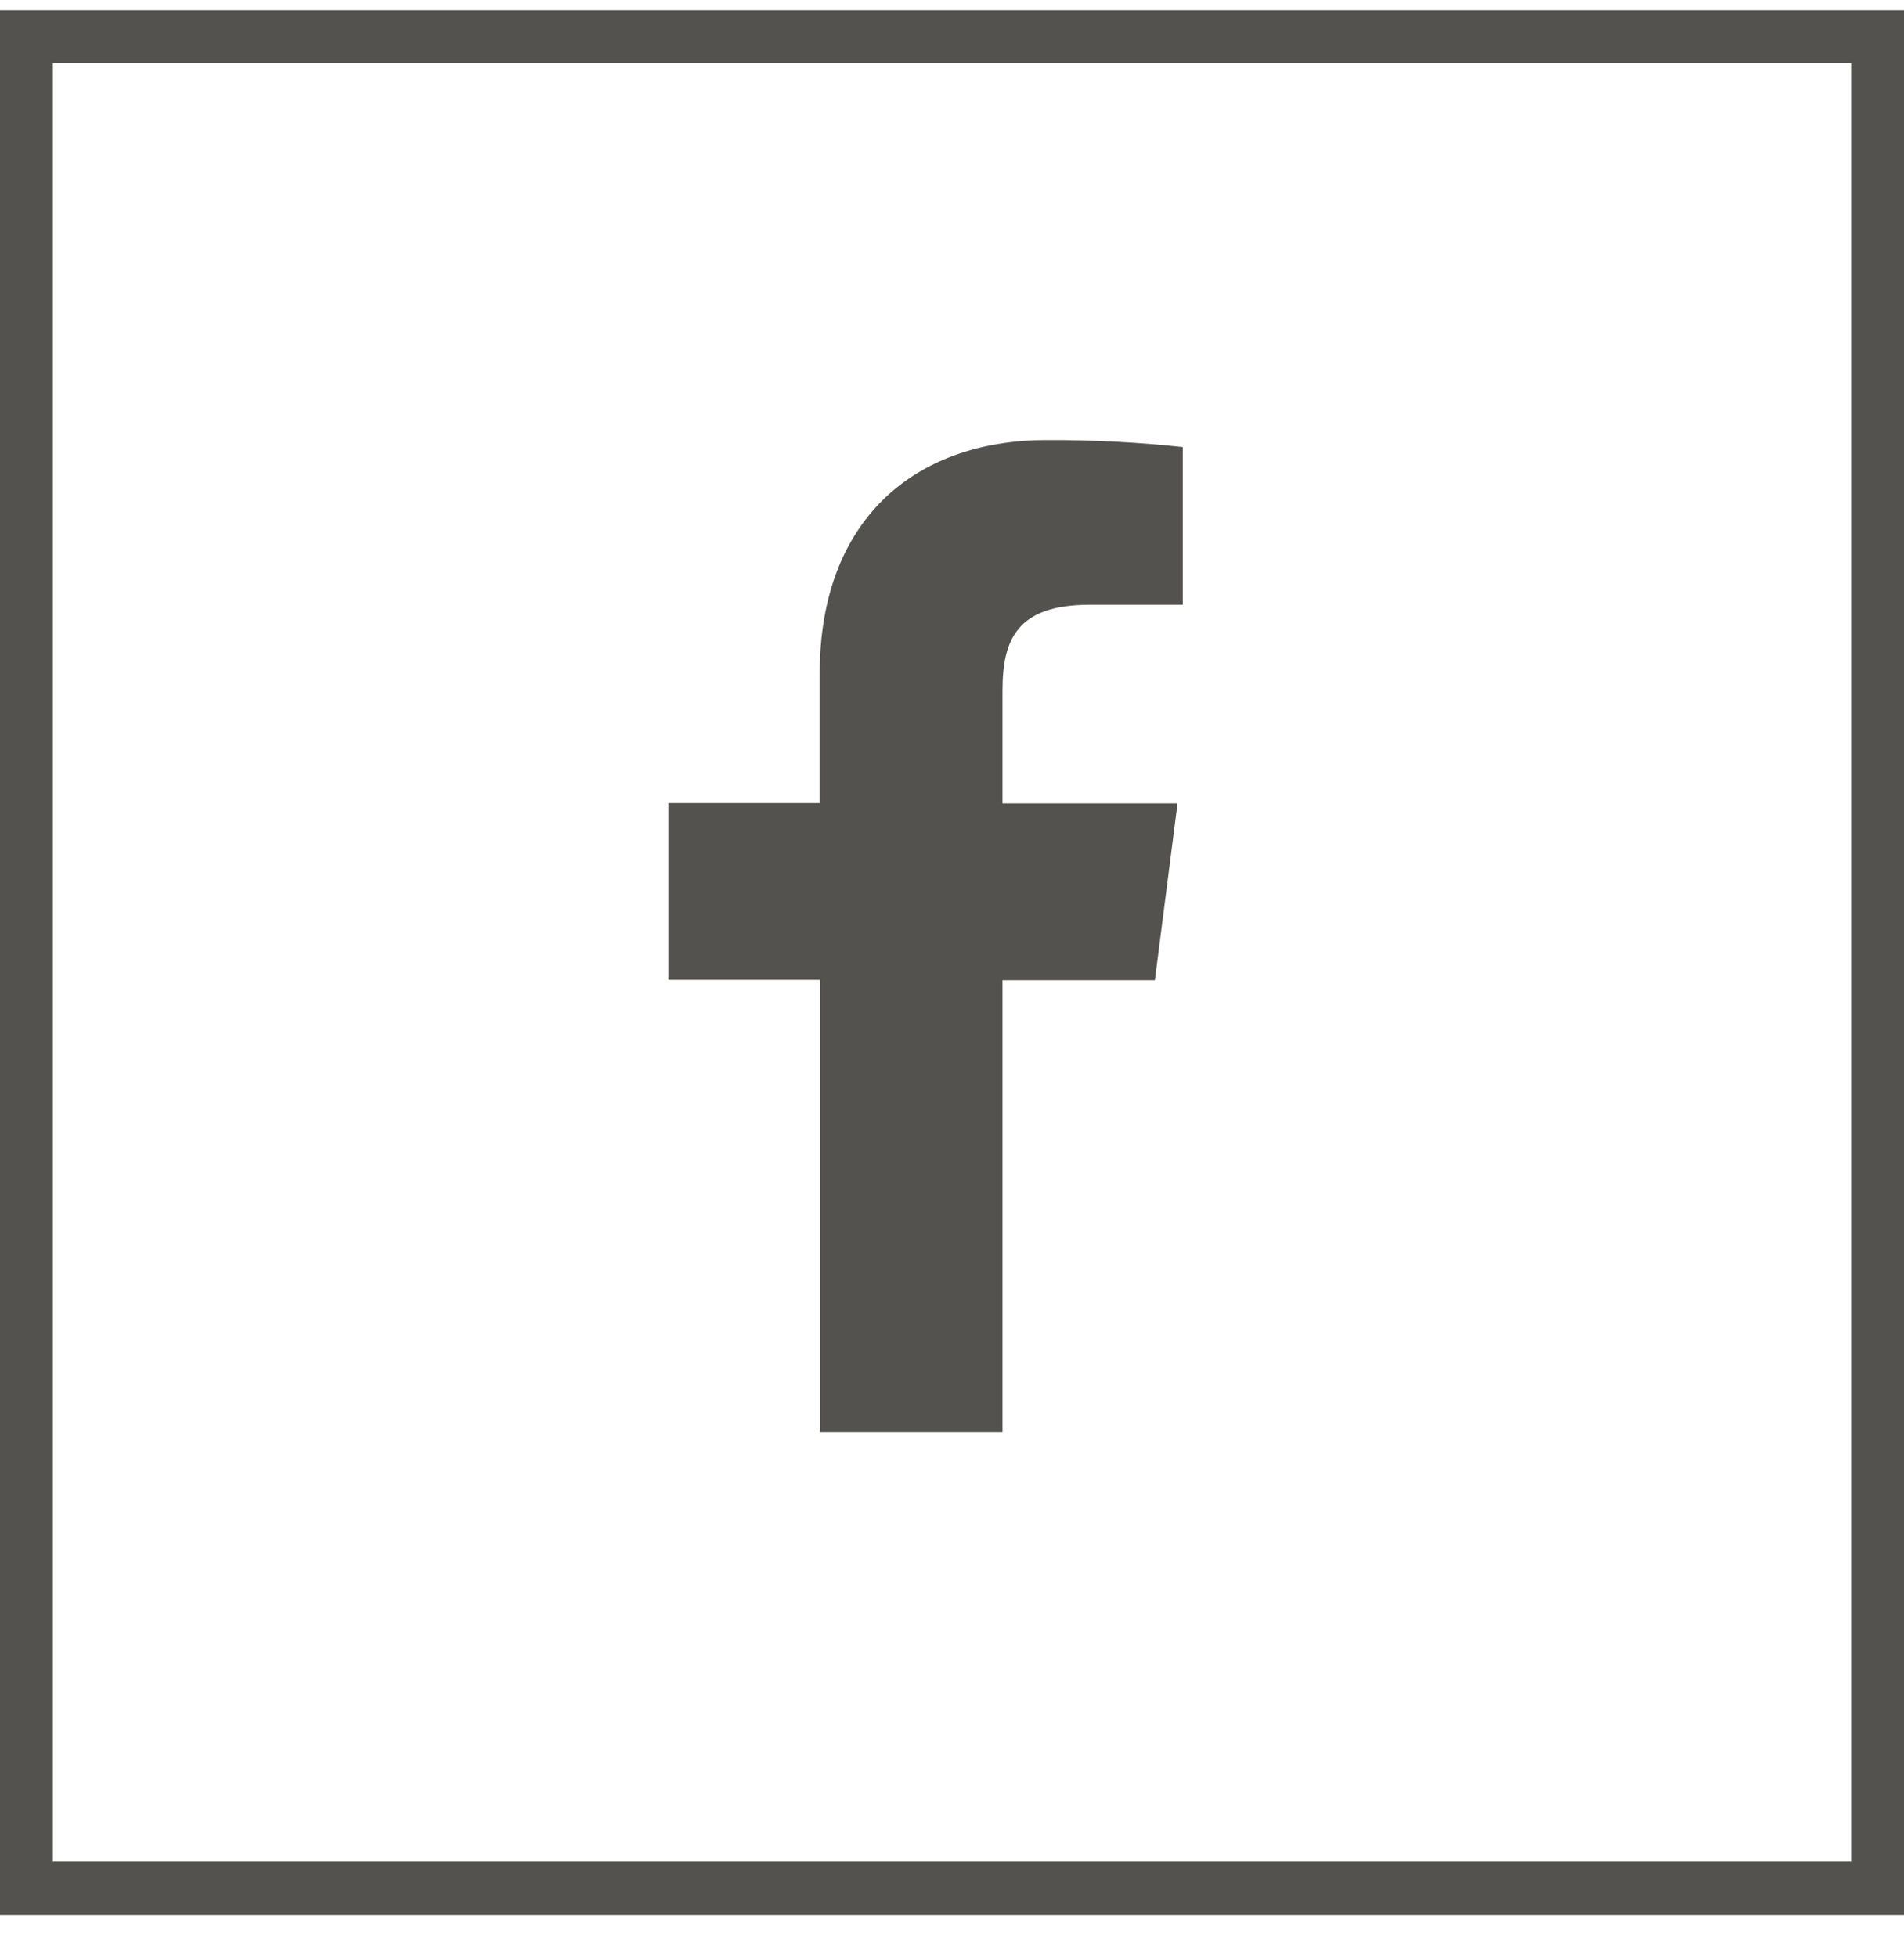
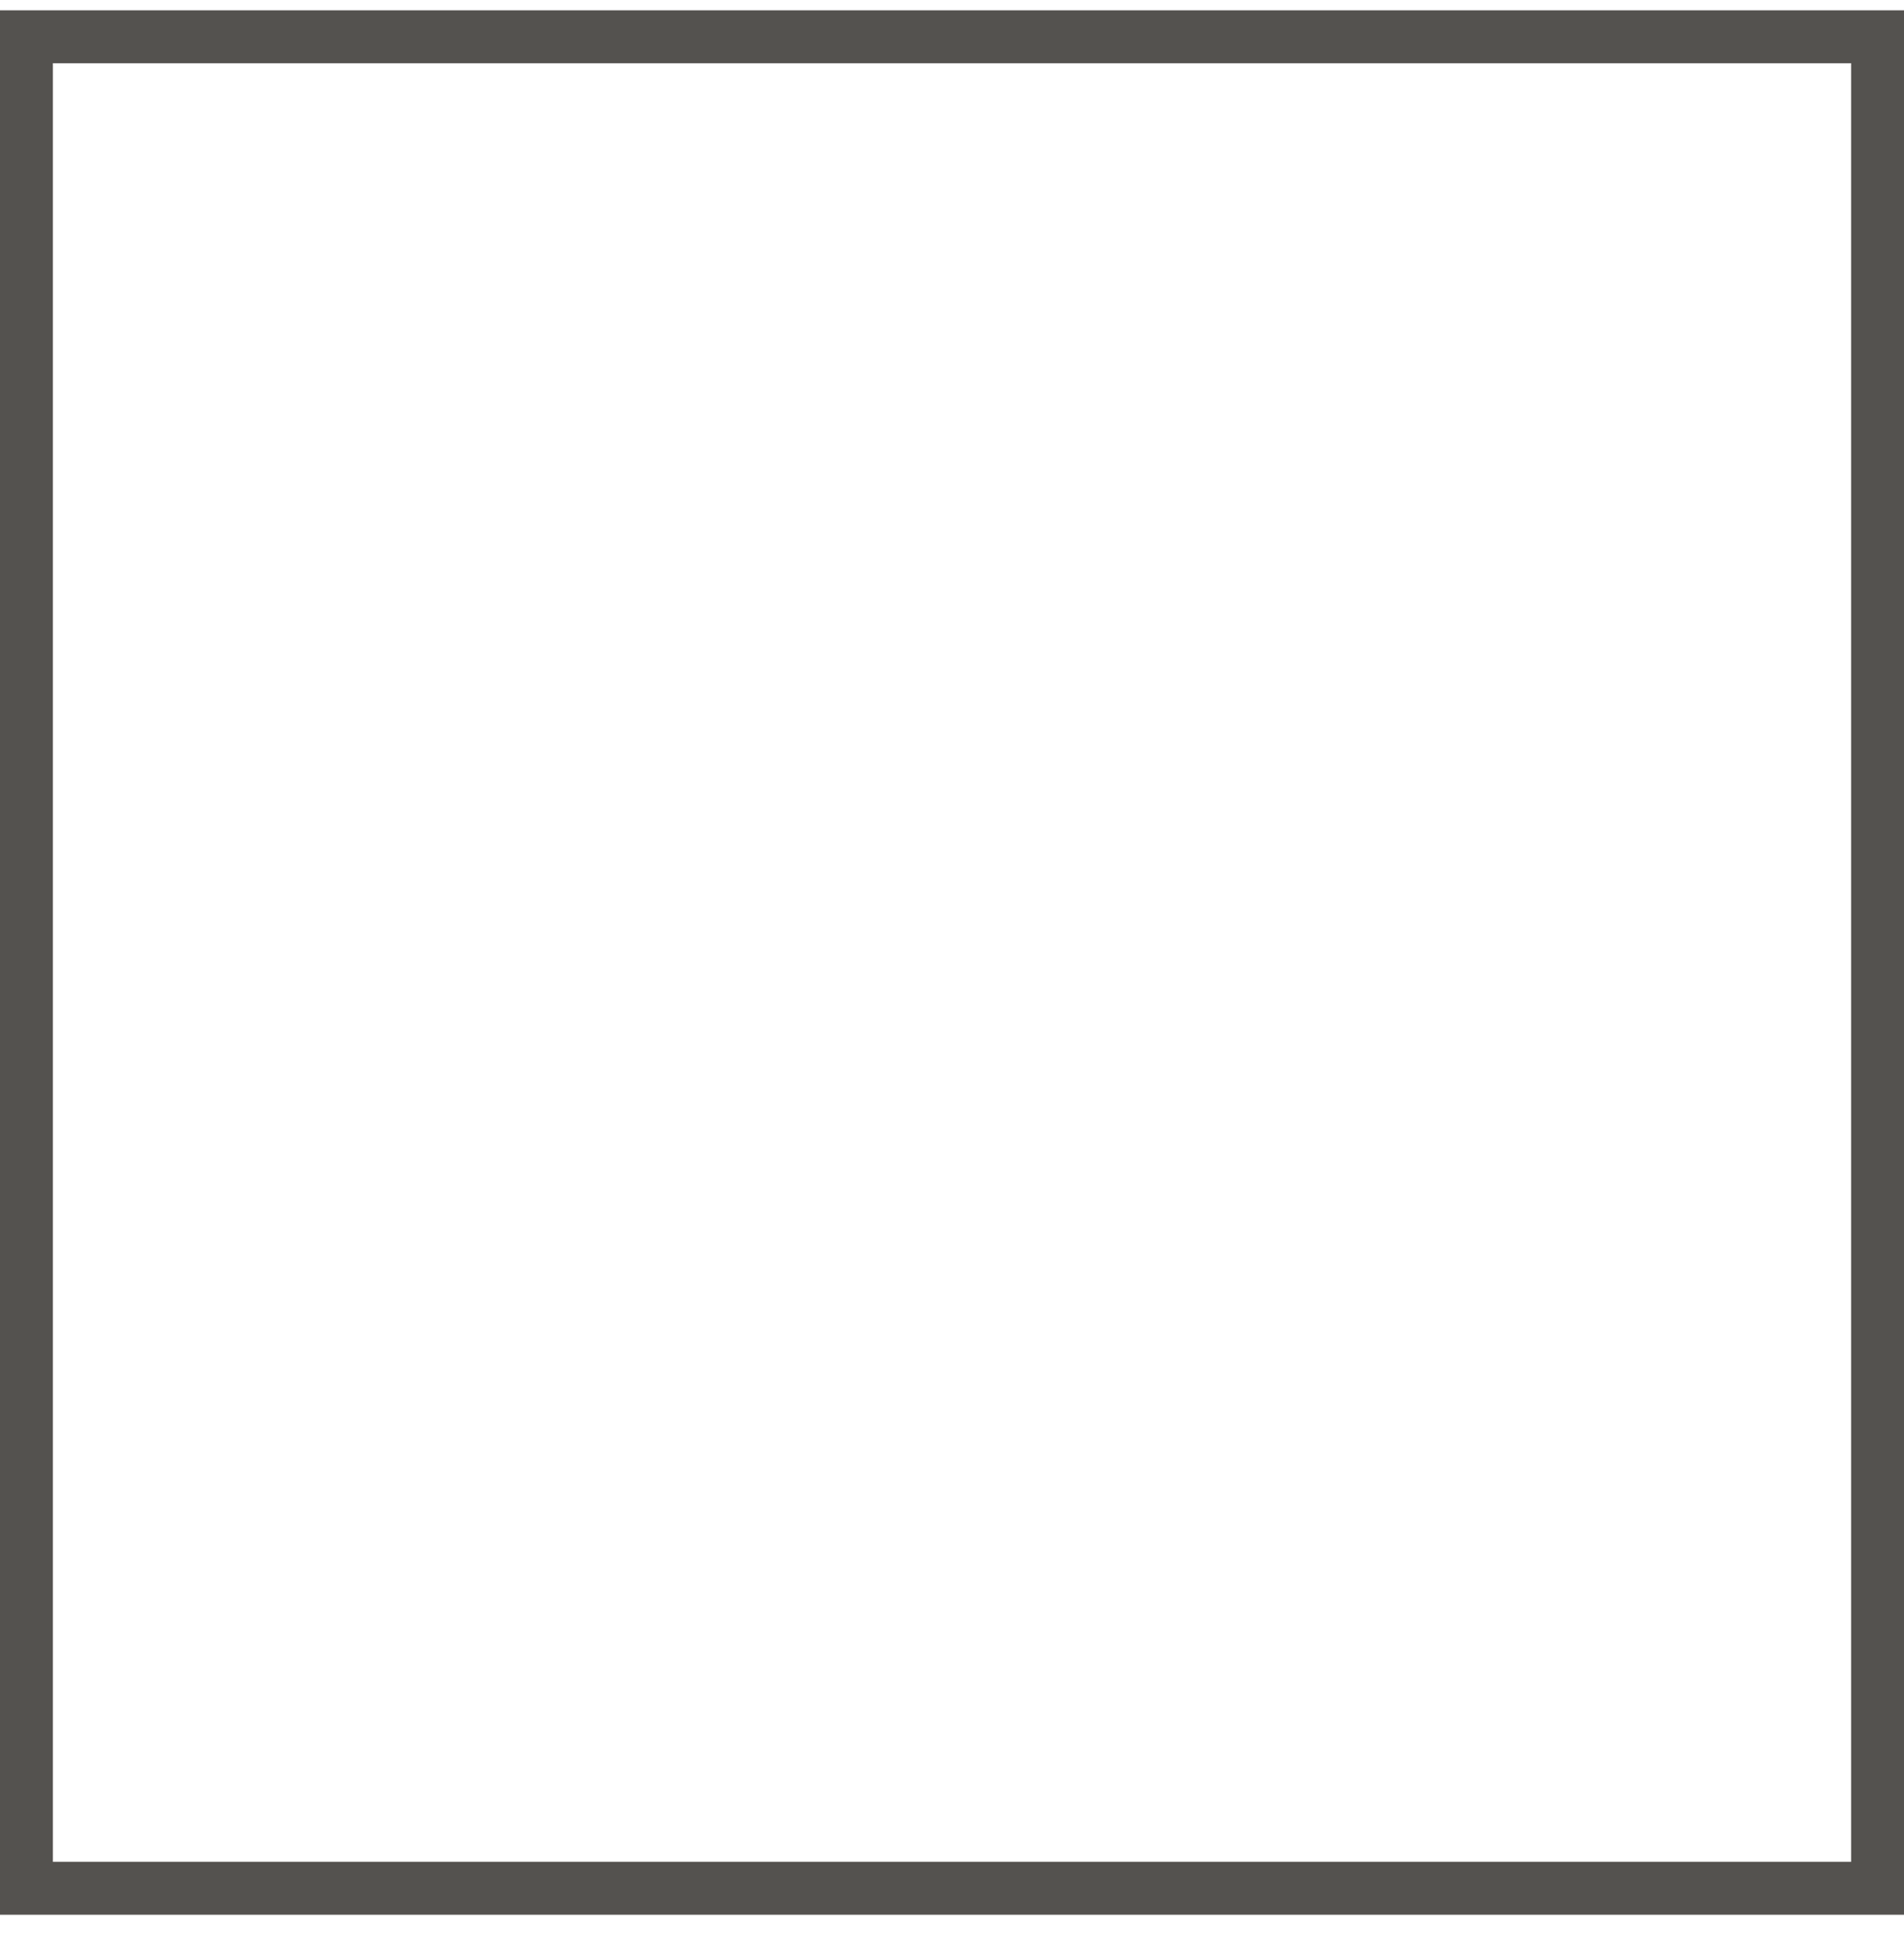
<svg xmlns="http://www.w3.org/2000/svg" width="36" height="37" viewBox="0 0 36 37" fill="none">
-   <path d="M18.955 27.066V18.529H21.836L22.264 15.186H18.955V13.057C18.955 12.092 19.224 11.432 20.608 11.432H22.363V8.451C21.509 8.359 20.651 8.315 19.793 8.319C17.247 8.319 15.499 9.873 15.499 12.726V15.18H12.638V18.522H15.505V27.066H18.955Z" fill="#54524F" />
  <rect x="0.5" y="0.695" width="35" height="35" stroke="#54524F" />
</svg>